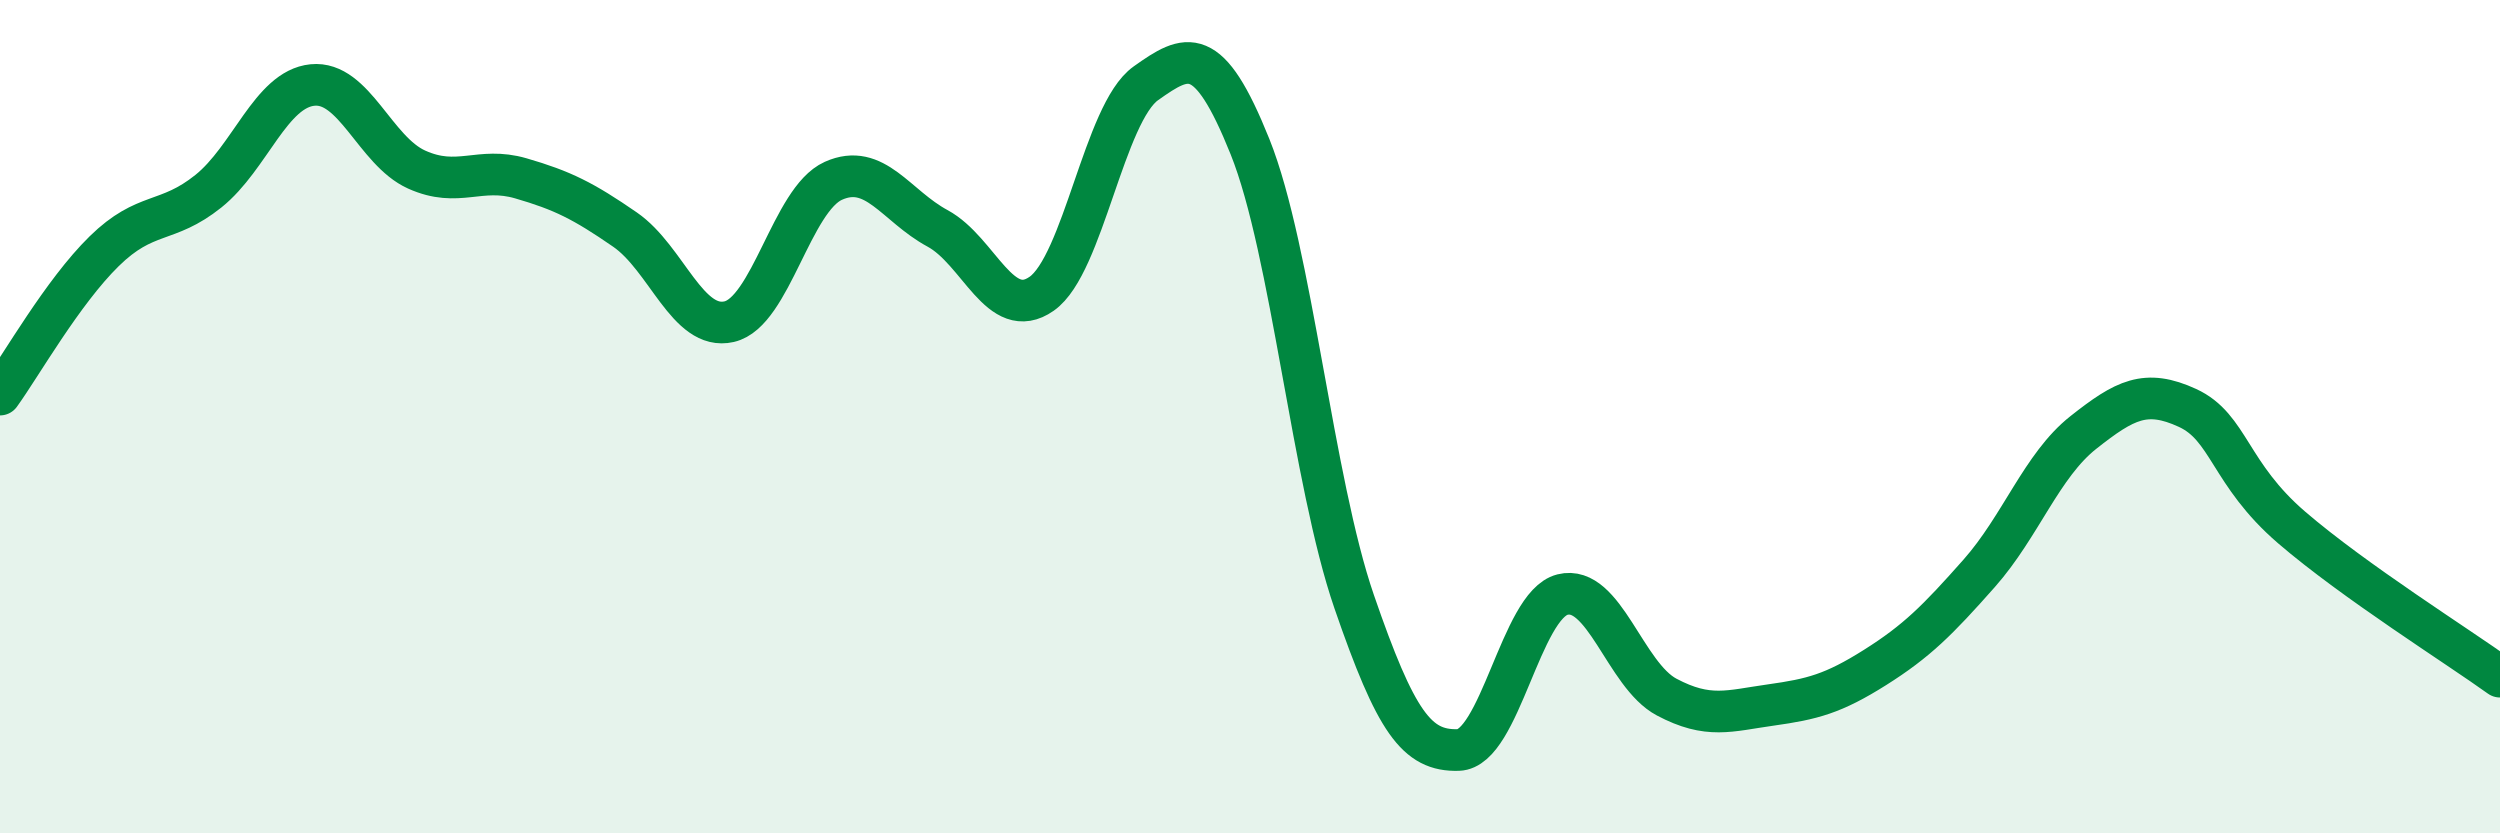
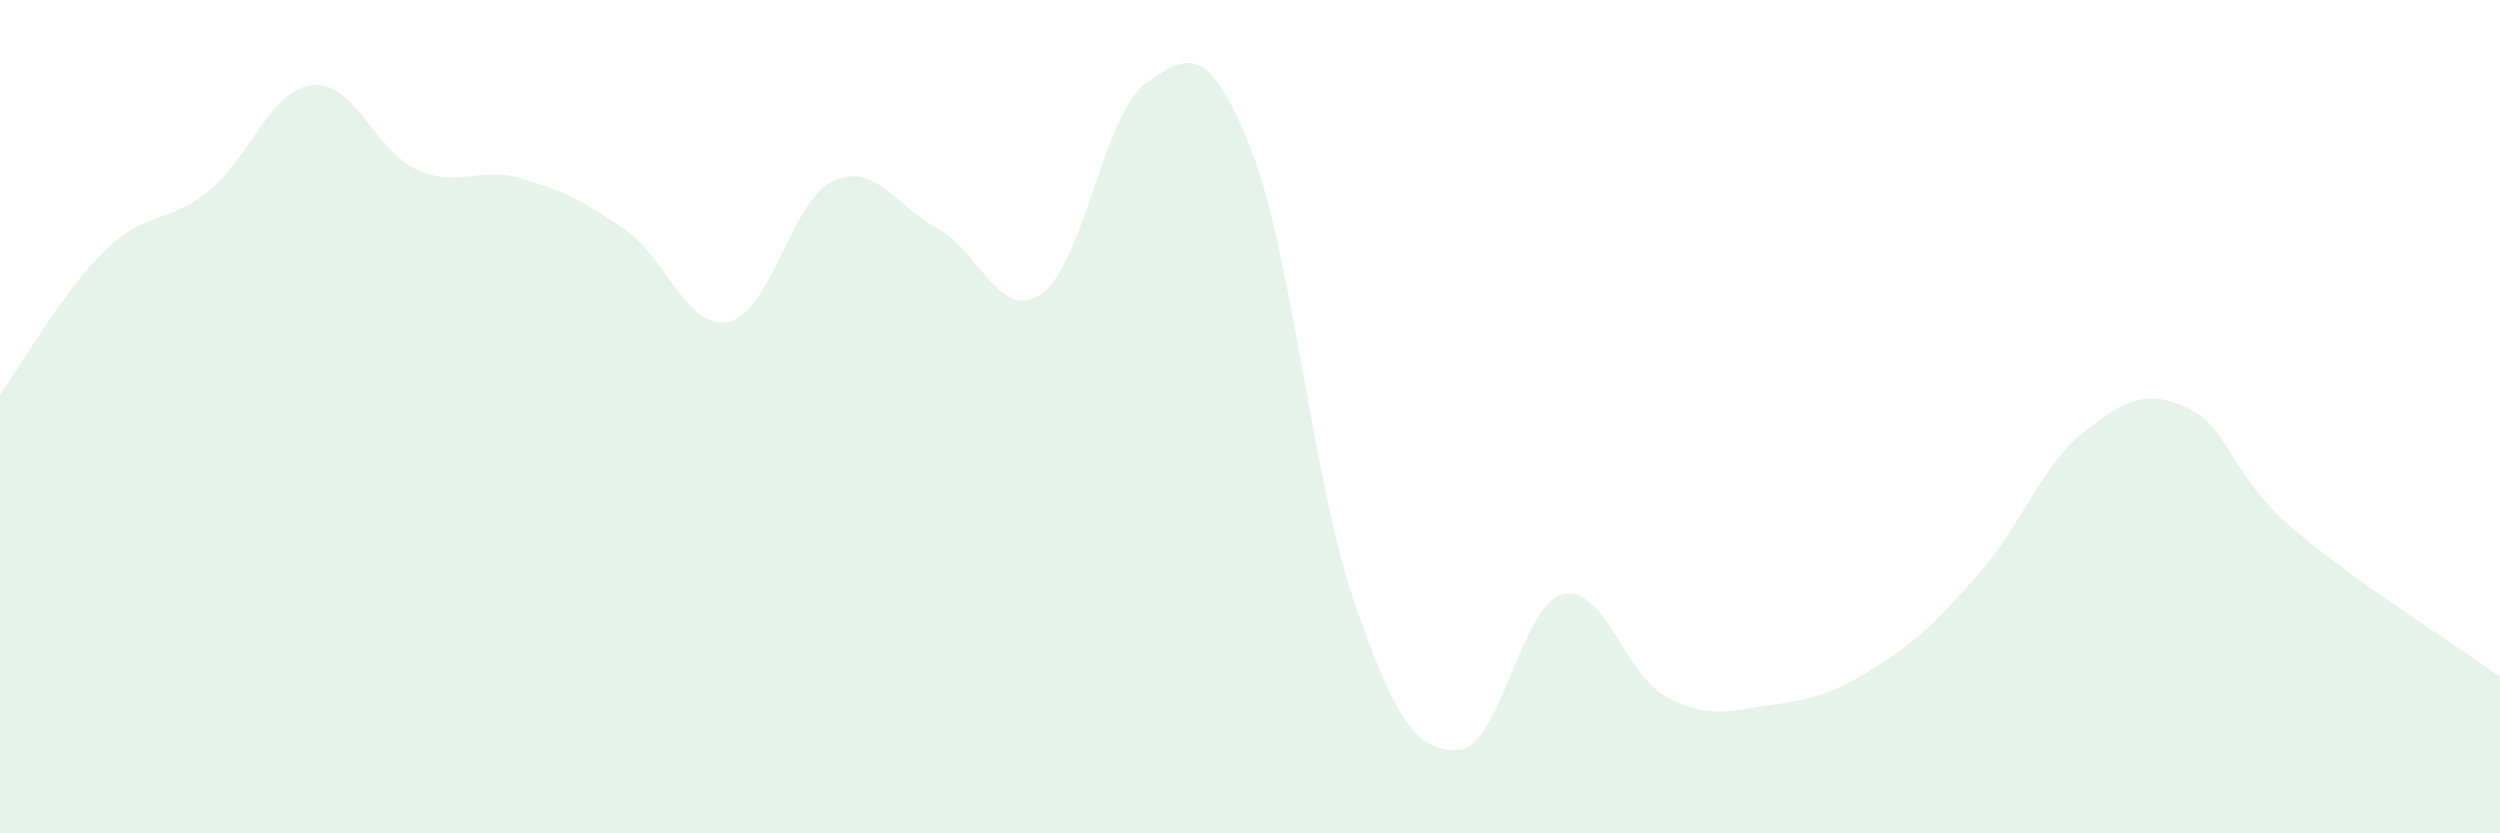
<svg xmlns="http://www.w3.org/2000/svg" width="60" height="20" viewBox="0 0 60 20">
  <path d="M 0,9.47 C 0.5,8.78 1.5,7.01 2.5,6.03 C 3.5,5.05 4,5.39 5,4.59 C 6,3.79 6.5,2.14 7.5,2.04 C 8.5,1.94 9,3.62 10,4.07 C 11,4.52 11.5,3.99 12.5,4.28 C 13.5,4.57 14,4.82 15,5.51 C 16,6.2 16.5,7.95 17.5,7.72 C 18.5,7.49 19,4.79 20,4.34 C 21,3.89 21.5,4.94 22.5,5.48 C 23.5,6.02 24,7.75 25,7.05 C 26,6.35 26.5,2.71 27.5,2 C 28.5,1.29 29,1.03 30,3.52 C 31,6.01 31.5,11.54 32.5,14.44 C 33.5,17.34 34,18.03 35,18 C 36,17.97 36.5,14.52 37.5,14.27 C 38.5,14.02 39,16.2 40,16.73 C 41,17.26 41.5,17.06 42.5,16.92 C 43.5,16.78 44,16.65 45,16.02 C 46,15.39 46.5,14.89 47.5,13.76 C 48.5,12.63 49,11.17 50,10.38 C 51,9.59 51.5,9.33 52.5,9.79 C 53.5,10.25 53.5,11.37 55,12.66 C 56.5,13.95 59,15.52 60,16.24L60 20L0 20Z" fill="#008740" opacity="0.1" stroke-linecap="round" stroke-linejoin="round" />
-   <path d="M 0,9.47 C 0.5,8.78 1.5,7.01 2.5,6.03 C 3.5,5.05 4,5.39 5,4.59 C 6,3.79 6.5,2.14 7.5,2.04 C 8.5,1.94 9,3.62 10,4.07 C 11,4.52 11.5,3.99 12.5,4.28 C 13.5,4.57 14,4.82 15,5.51 C 16,6.2 16.5,7.95 17.5,7.72 C 18.5,7.49 19,4.79 20,4.34 C 21,3.89 21.5,4.94 22.5,5.48 C 23.5,6.02 24,7.75 25,7.05 C 26,6.35 26.5,2.71 27.5,2 C 28.5,1.29 29,1.03 30,3.52 C 31,6.01 31.5,11.54 32.5,14.44 C 33.5,17.34 34,18.03 35,18 C 36,17.97 36.5,14.52 37.5,14.27 C 38.5,14.02 39,16.2 40,16.73 C 41,17.26 41.5,17.06 42.5,16.92 C 43.5,16.78 44,16.65 45,16.02 C 46,15.39 46.5,14.89 47.5,13.76 C 48.5,12.63 49,11.17 50,10.38 C 51,9.59 51.5,9.33 52.5,9.79 C 53.5,10.25 53.5,11.37 55,12.66 C 56.5,13.95 59,15.52 60,16.24" stroke="#008740" stroke-width="1" fill="none" stroke-linecap="round" stroke-linejoin="round" />
</svg>